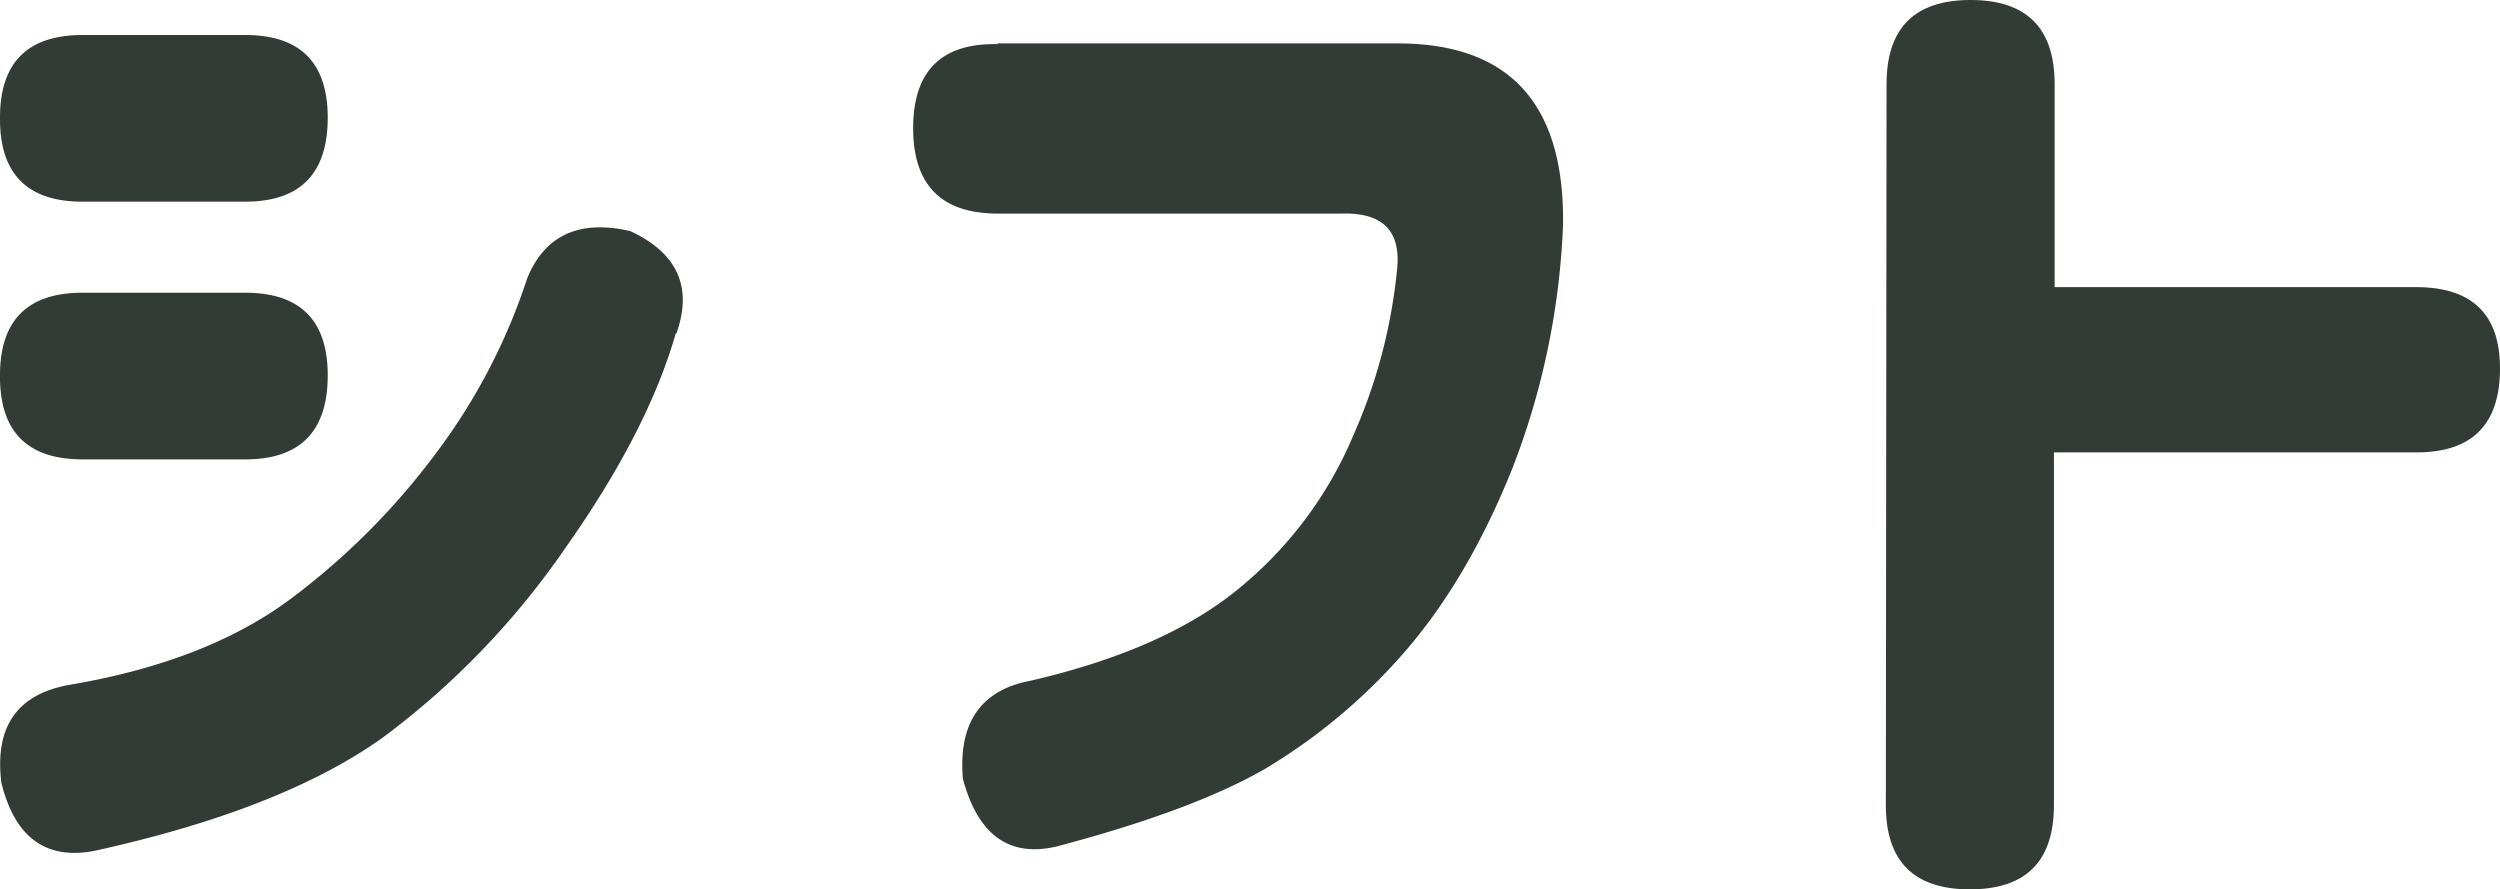
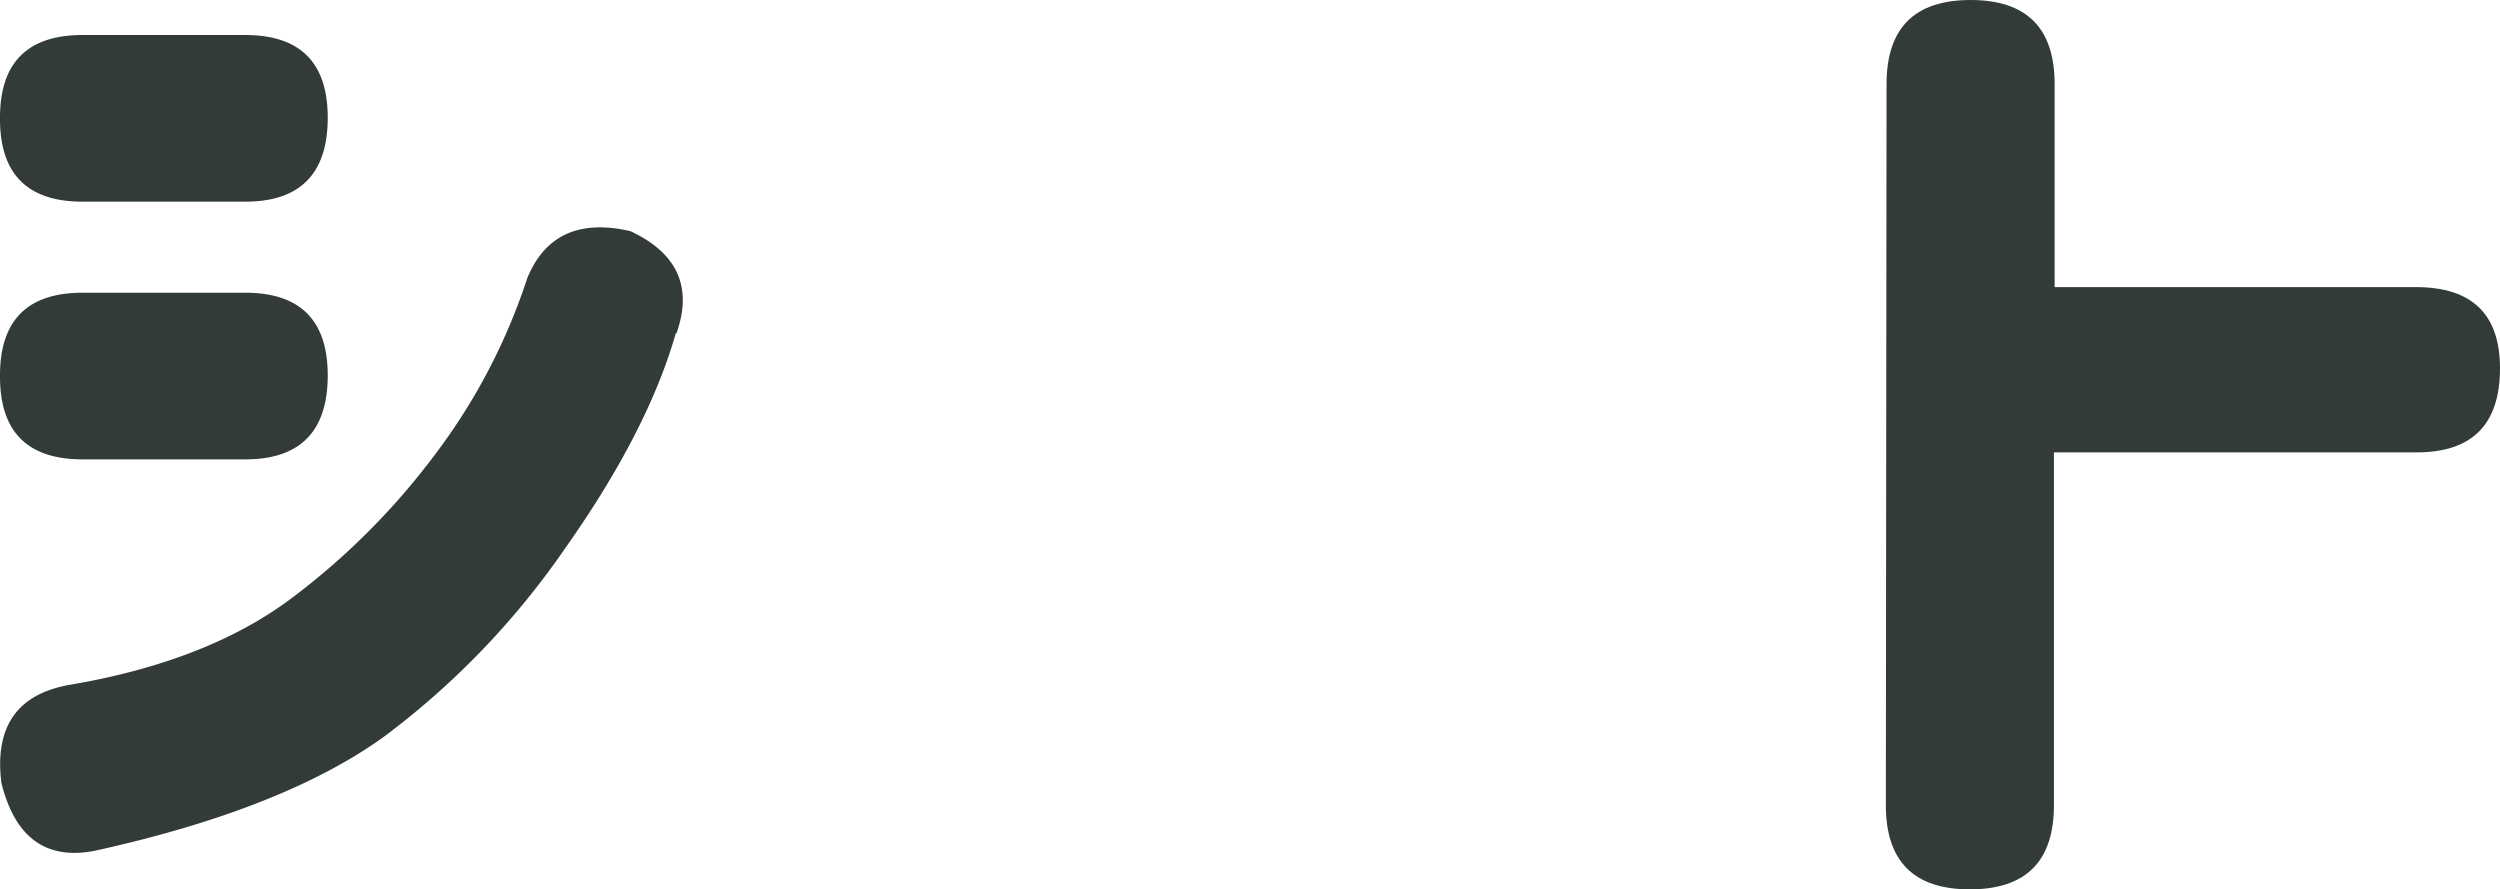
<svg xmlns="http://www.w3.org/2000/svg" width="357" height="127">
  <g fill="#323b35" data-name="グループ 16118">
    <path d="M96.5 47.6q-4 14-15.8 30.7a114.6 114.6 0 0 1-26 27q-14.4 10.3-41.2 16.2-10.4 2-13.3-9.7-1.5-12 9.7-14 19.5-3.3 31.5-12.2a101.8 101.8 0 0 0 20.8-20.8 85.9 85.9 0 0 0 13.1-25.1Q79.1 30.5 90 33q10.1 4.7 6.6 14.6M0 16.8Q0 5 11.8 5H35q11.8 0 11.8 11.8 0 12-11.8 12H11.8Q0 28.8 0 17Zm0 36.8q0-11.8 11.8-11.8H35q11.8 0 11.8 11.8 0 12-11.8 12H11.8Q0 65.6 0 53.8Z" data-name="パス 25582" />
-     <path d="M142.5 6.2h57.1q24 0 23.6 26a107.7 107.7 0 0 1-7.2 34.6q-6.4 16-15.6 26.5a82.2 82.2 0 0 1-19.6 16.4q-10.3 6-30 11.2-10.1 2.3-13.3-9.7-1-12 9.7-14 19.4-4.5 30-13.4a56.4 56.4 0 0 0 16-21.5 77 77 0 0 0 6.3-23.8q.9-8.3-8-8h-49q-12.1 0-12.1-12.2t12-12" data-name="パス 25583" />
    <path d="M269.4 12q0-12 12-12t12 12v29H345Q357 41 357 52.6q0 12-11.9 12h-51.8V115q0 12-12 12t-12-12Z" data-name="パス 25584" />
  </g>
</svg>